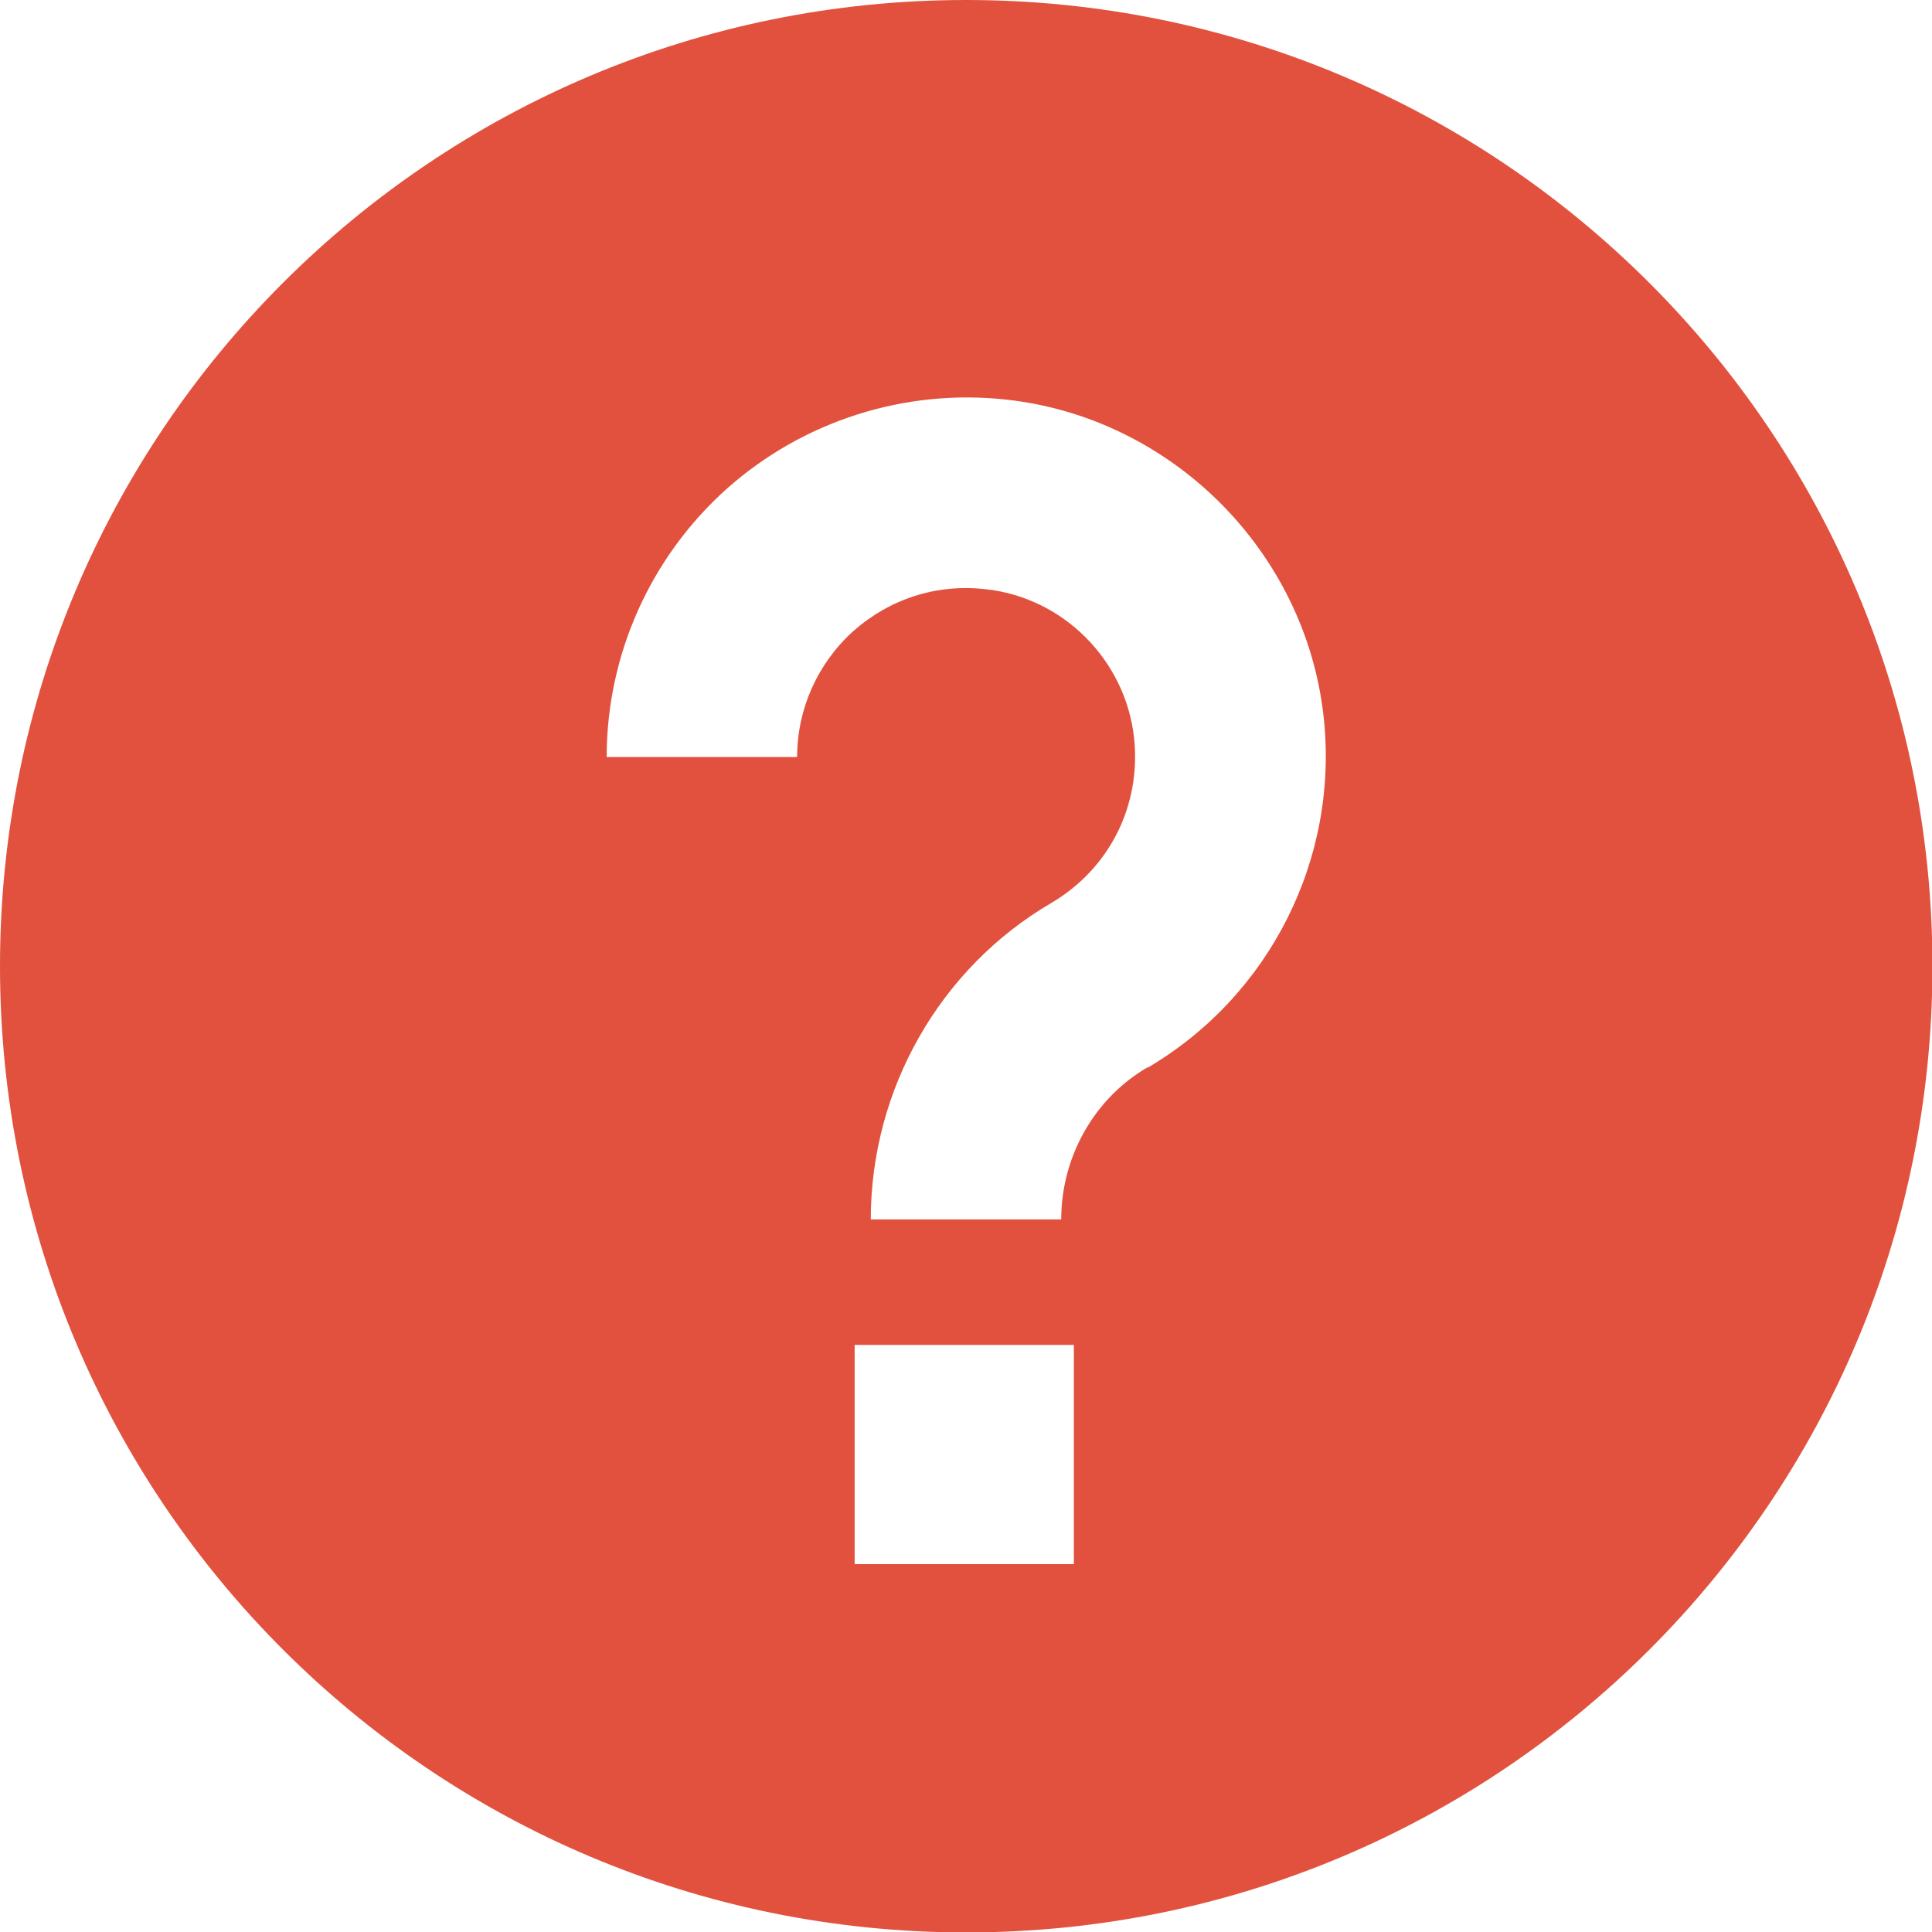
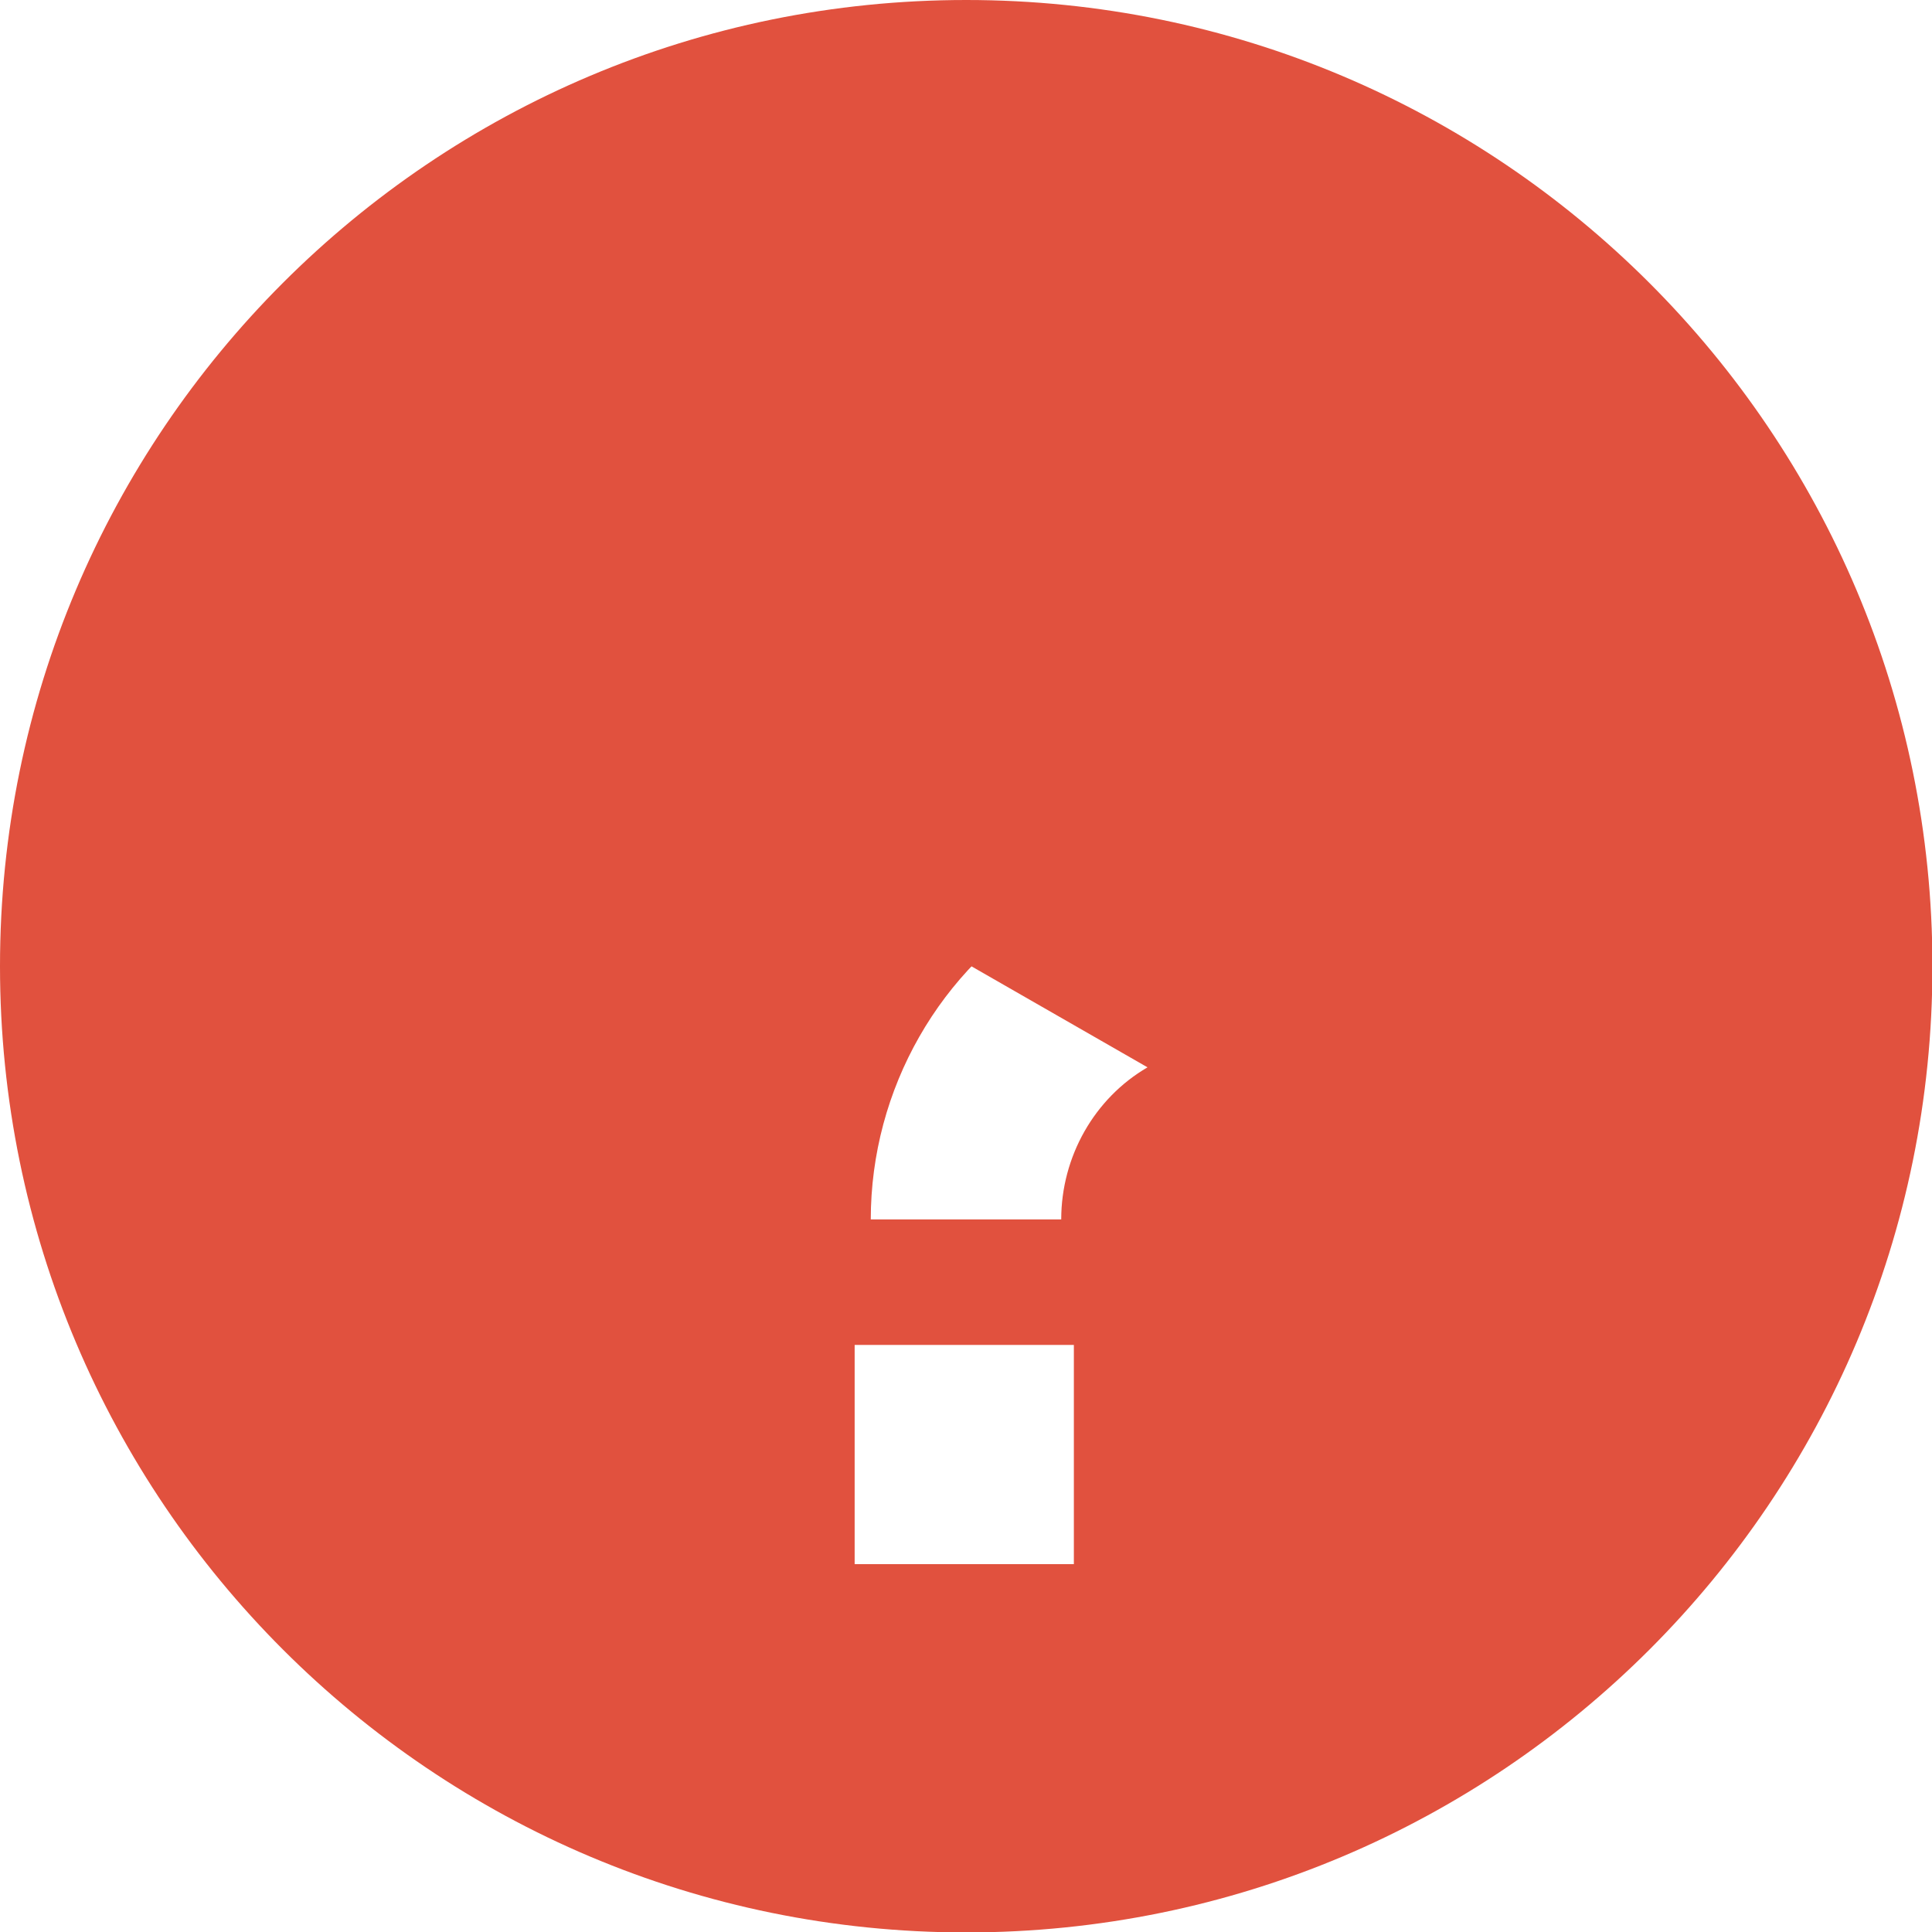
<svg xmlns="http://www.w3.org/2000/svg" id="_レイヤー_1" data-name="レイヤー 1" viewBox="0 0 44.33 44.33">
  <defs>
    <style>
      .cls-1 {
        fill: #e1513e;
      }
    </style>
  </defs>
-   <path class="cls-1" d="M22.17,0C9.92,0,0,9.92,0,22.17s9.92,22.17,22.17,22.17,22.17-9.92,22.17-22.17S34.41,0,22.17,0ZM24.64,35.89h-5.03v-5.03h5.03v5.03ZM26.33,24.49c-1.22.71-1.98,2.05-1.98,3.49h-4.37c0-2.99,1.59-5.77,4.14-7.26,1.34-.79,2.07-2.24,1.9-3.8-.2-1.78-1.63-3.21-3.4-3.4-1.13-.13-2.2.22-3.04.96-.82.74-1.29,1.79-1.29,2.89h-4.37c0-2.34,1-4.58,2.75-6.15,1.75-1.56,4.09-2.31,6.43-2.05,3.79.42,6.85,3.48,7.27,7.27.36,3.25-1.23,6.41-4.04,8.06Z" />
+   <path class="cls-1" d="M22.17,0C9.92,0,0,9.92,0,22.17s9.92,22.17,22.17,22.17,22.17-9.92,22.17-22.17S34.41,0,22.17,0ZM24.64,35.89h-5.03v-5.03h5.03v5.03ZM26.33,24.49c-1.22.71-1.98,2.05-1.98,3.49h-4.37c0-2.99,1.59-5.77,4.14-7.26,1.34-.79,2.07-2.24,1.9-3.8-.2-1.78-1.63-3.21-3.4-3.4-1.13-.13-2.2.22-3.04.96-.82.74-1.29,1.79-1.29,2.89h-4.37Z" />
</svg>